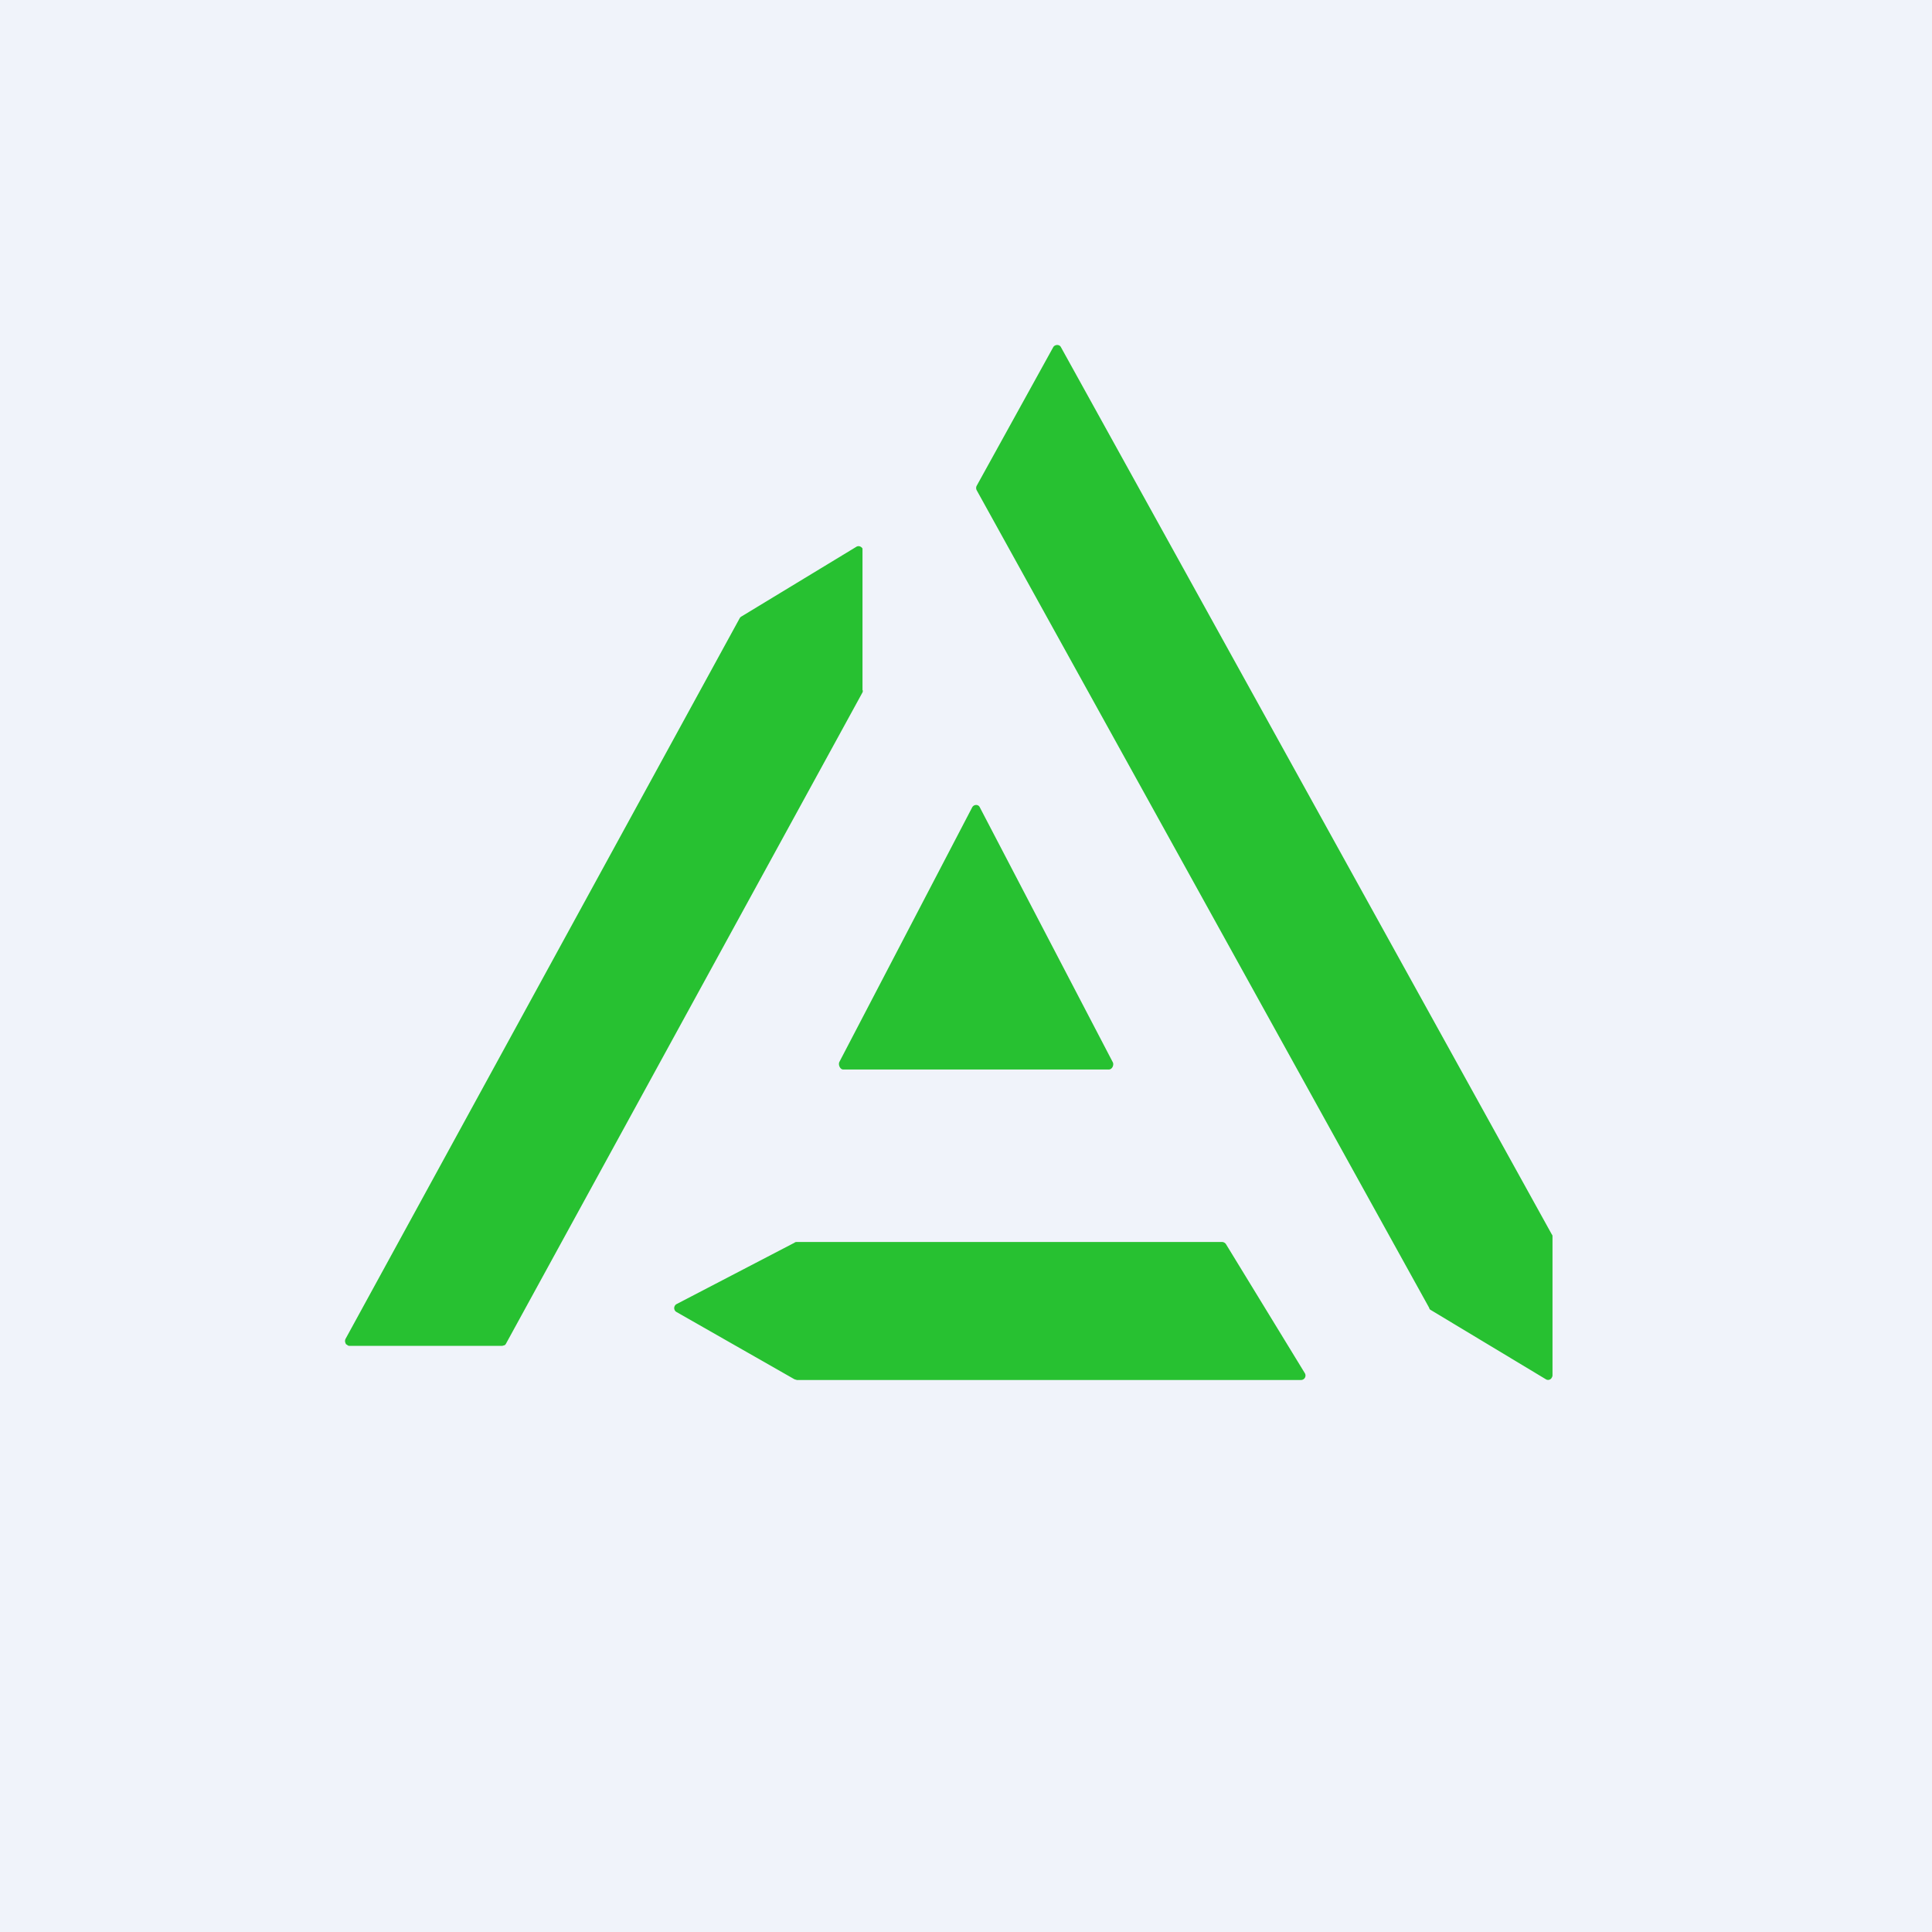
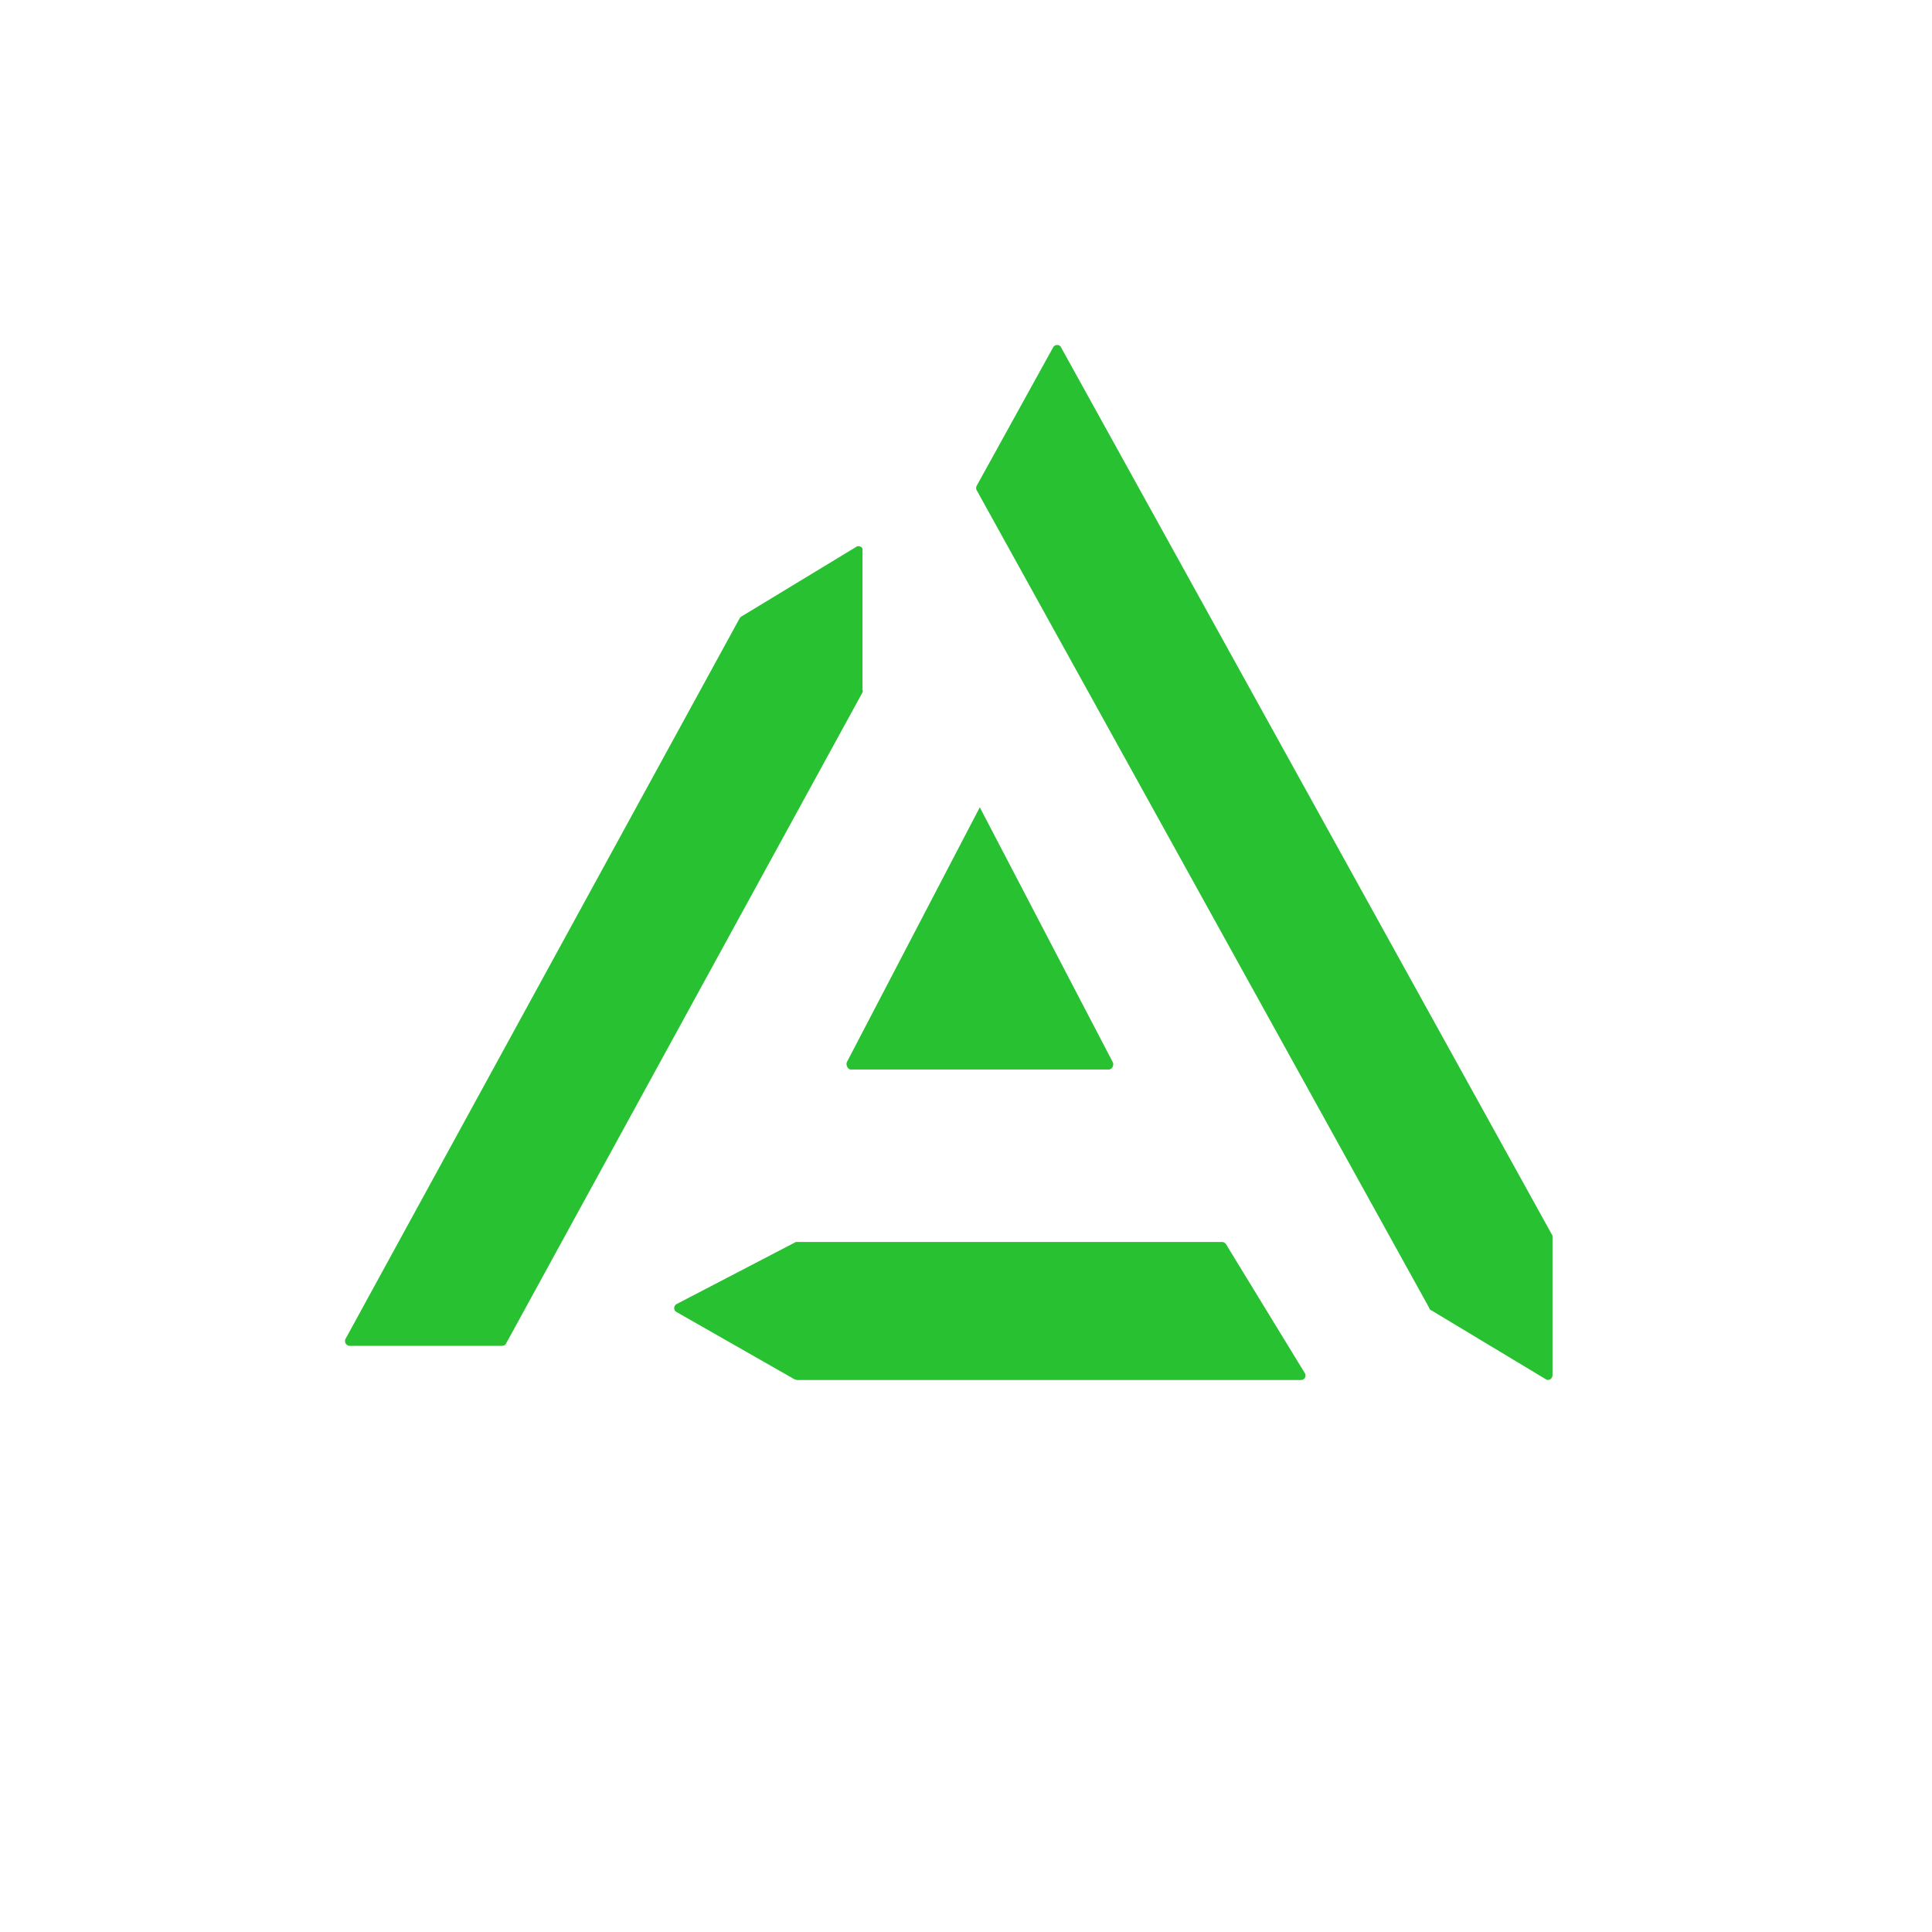
<svg xmlns="http://www.w3.org/2000/svg" width="56" height="56" viewBox="0 0 56 56">
-   <path fill="#F0F3FA" d="M0 0h56v56H0z" />
-   <path d="M24.44 31h7.7c.1 0 .16-.14.11-.22L28.4 23.4c-.04-.09-.17-.09-.22 0l-3.85 7.38c-.04.08.02.22.11.22Zm11.1 5.07a.13.13 0 0 0-.05-.05.13.13 0 0 0-.06-.02H23.1c-.02 0-.05 0-.07.02l-3.42 1.78a.12.12 0 0 0-.05.05.13.13 0 0 0 .05.18l3.42 1.95.07.02h14.61a.13.13 0 0 0 .11-.2l-2.28-3.73m9.44-.29L30.75 10.06c-.04-.08-.17-.08-.22 0l-2.22 4.02a.14.14 0 0 0 0 .13l13.1 23.67.02.04c0 .02.02.04.04.05l3.34 2.01a.12.12 0 0 0 .17-.05.14.14 0 0 0 .02-.06v-4.02c0-.03 0-.05-.02-.07ZM25 20.01v-4.04L25 15.9a.13.13 0 0 0-.05-.05.12.12 0 0 0-.13 0l-3.33 2.02a.13.13 0 0 0-.05.05L10.02 38.8a.14.14 0 0 0 0 .14c0 .02.02.03.04.04.02.02.04.03.07.03h4.43l.07-.02a.13.13 0 0 0 .04-.05L25 20.07a.14.14 0 0 0 .01-.06" fill="#27C131" />
+   <path d="M24.44 31h7.7c.1 0 .16-.14.11-.22L28.4 23.4l-3.85 7.38c-.04.08.02.22.11.22Zm11.1 5.07a.13.13 0 0 0-.05-.05.13.13 0 0 0-.06-.02H23.1c-.02 0-.05 0-.07.02l-3.42 1.78a.12.12 0 0 0-.05.05.13.13 0 0 0 .05.18l3.42 1.95.07.02h14.61a.13.13 0 0 0 .11-.2l-2.28-3.73m9.44-.29L30.75 10.06c-.04-.08-.17-.08-.22 0l-2.22 4.02a.14.14 0 0 0 0 .13l13.1 23.67.02.04c0 .02.02.04.04.05l3.34 2.01a.12.12 0 0 0 .17-.05.14.14 0 0 0 .02-.06v-4.02c0-.03 0-.05-.02-.07ZM25 20.01v-4.04L25 15.9a.13.13 0 0 0-.05-.05.12.12 0 0 0-.13 0l-3.33 2.02a.13.13 0 0 0-.05.05L10.02 38.8a.14.14 0 0 0 0 .14c0 .02.02.03.04.04.02.02.04.03.07.03h4.43l.07-.02a.13.13 0 0 0 .04-.05L25 20.07a.14.14 0 0 0 .01-.06" fill="#27C131" />
</svg>